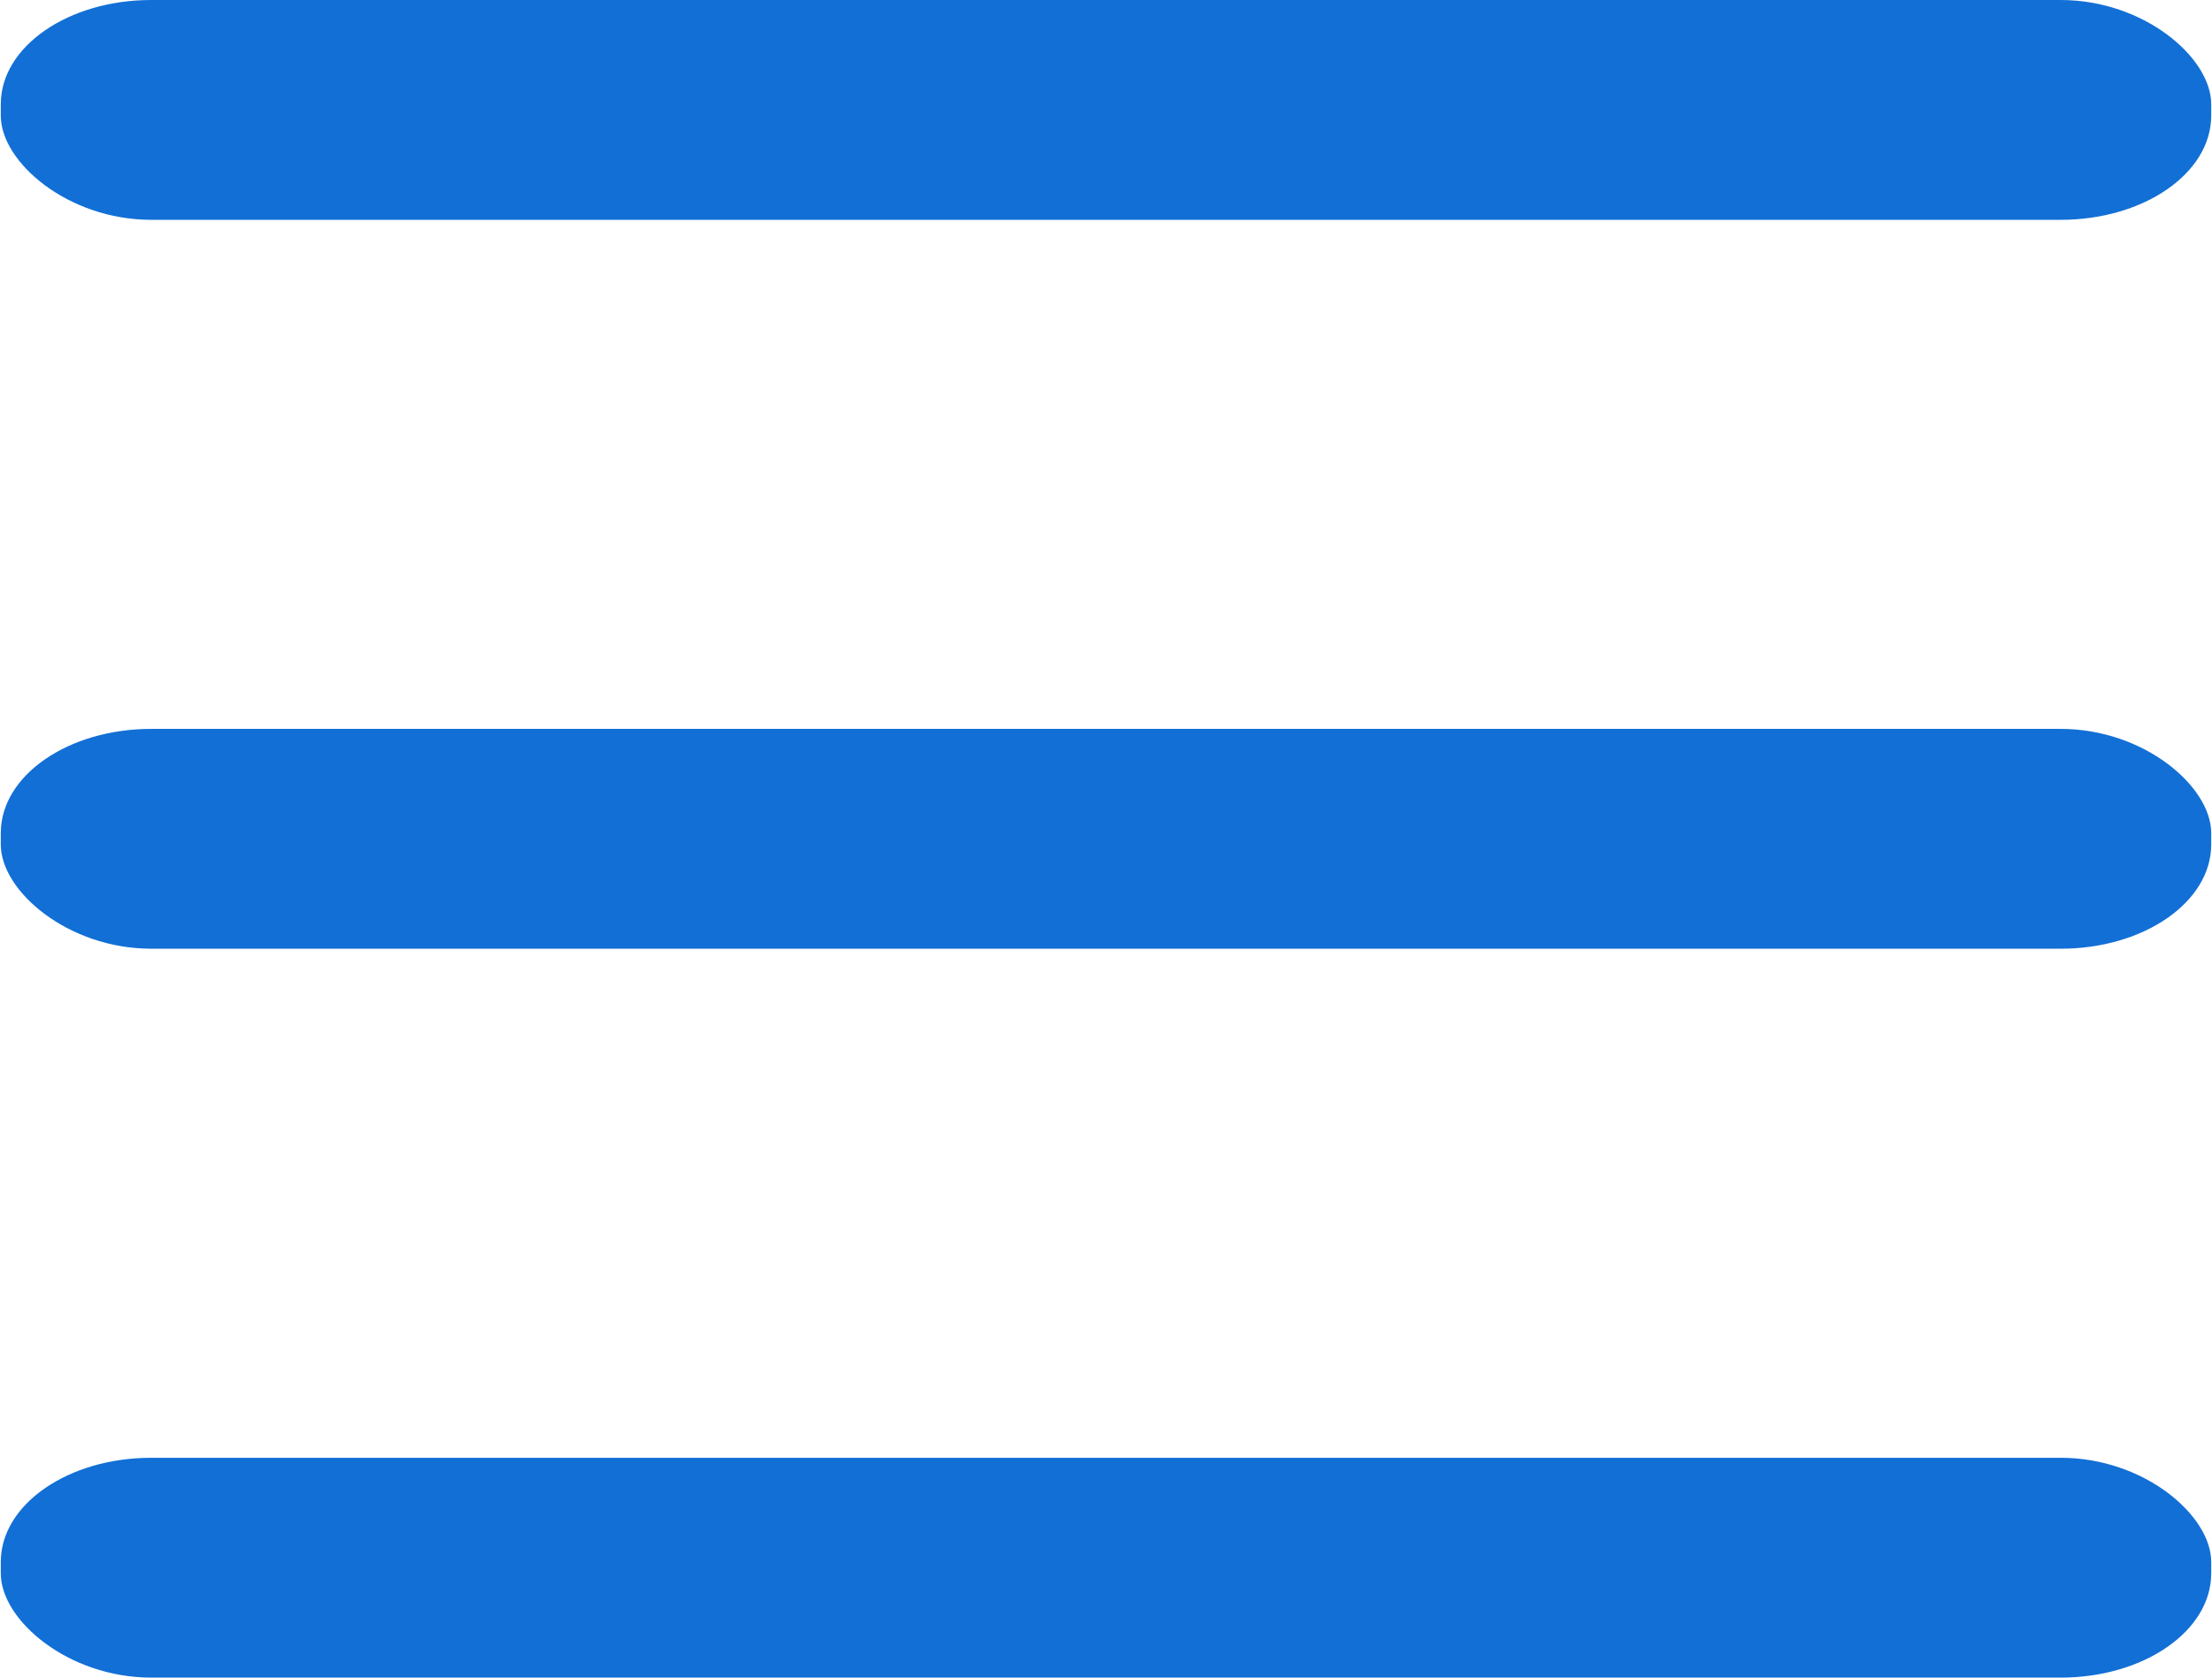
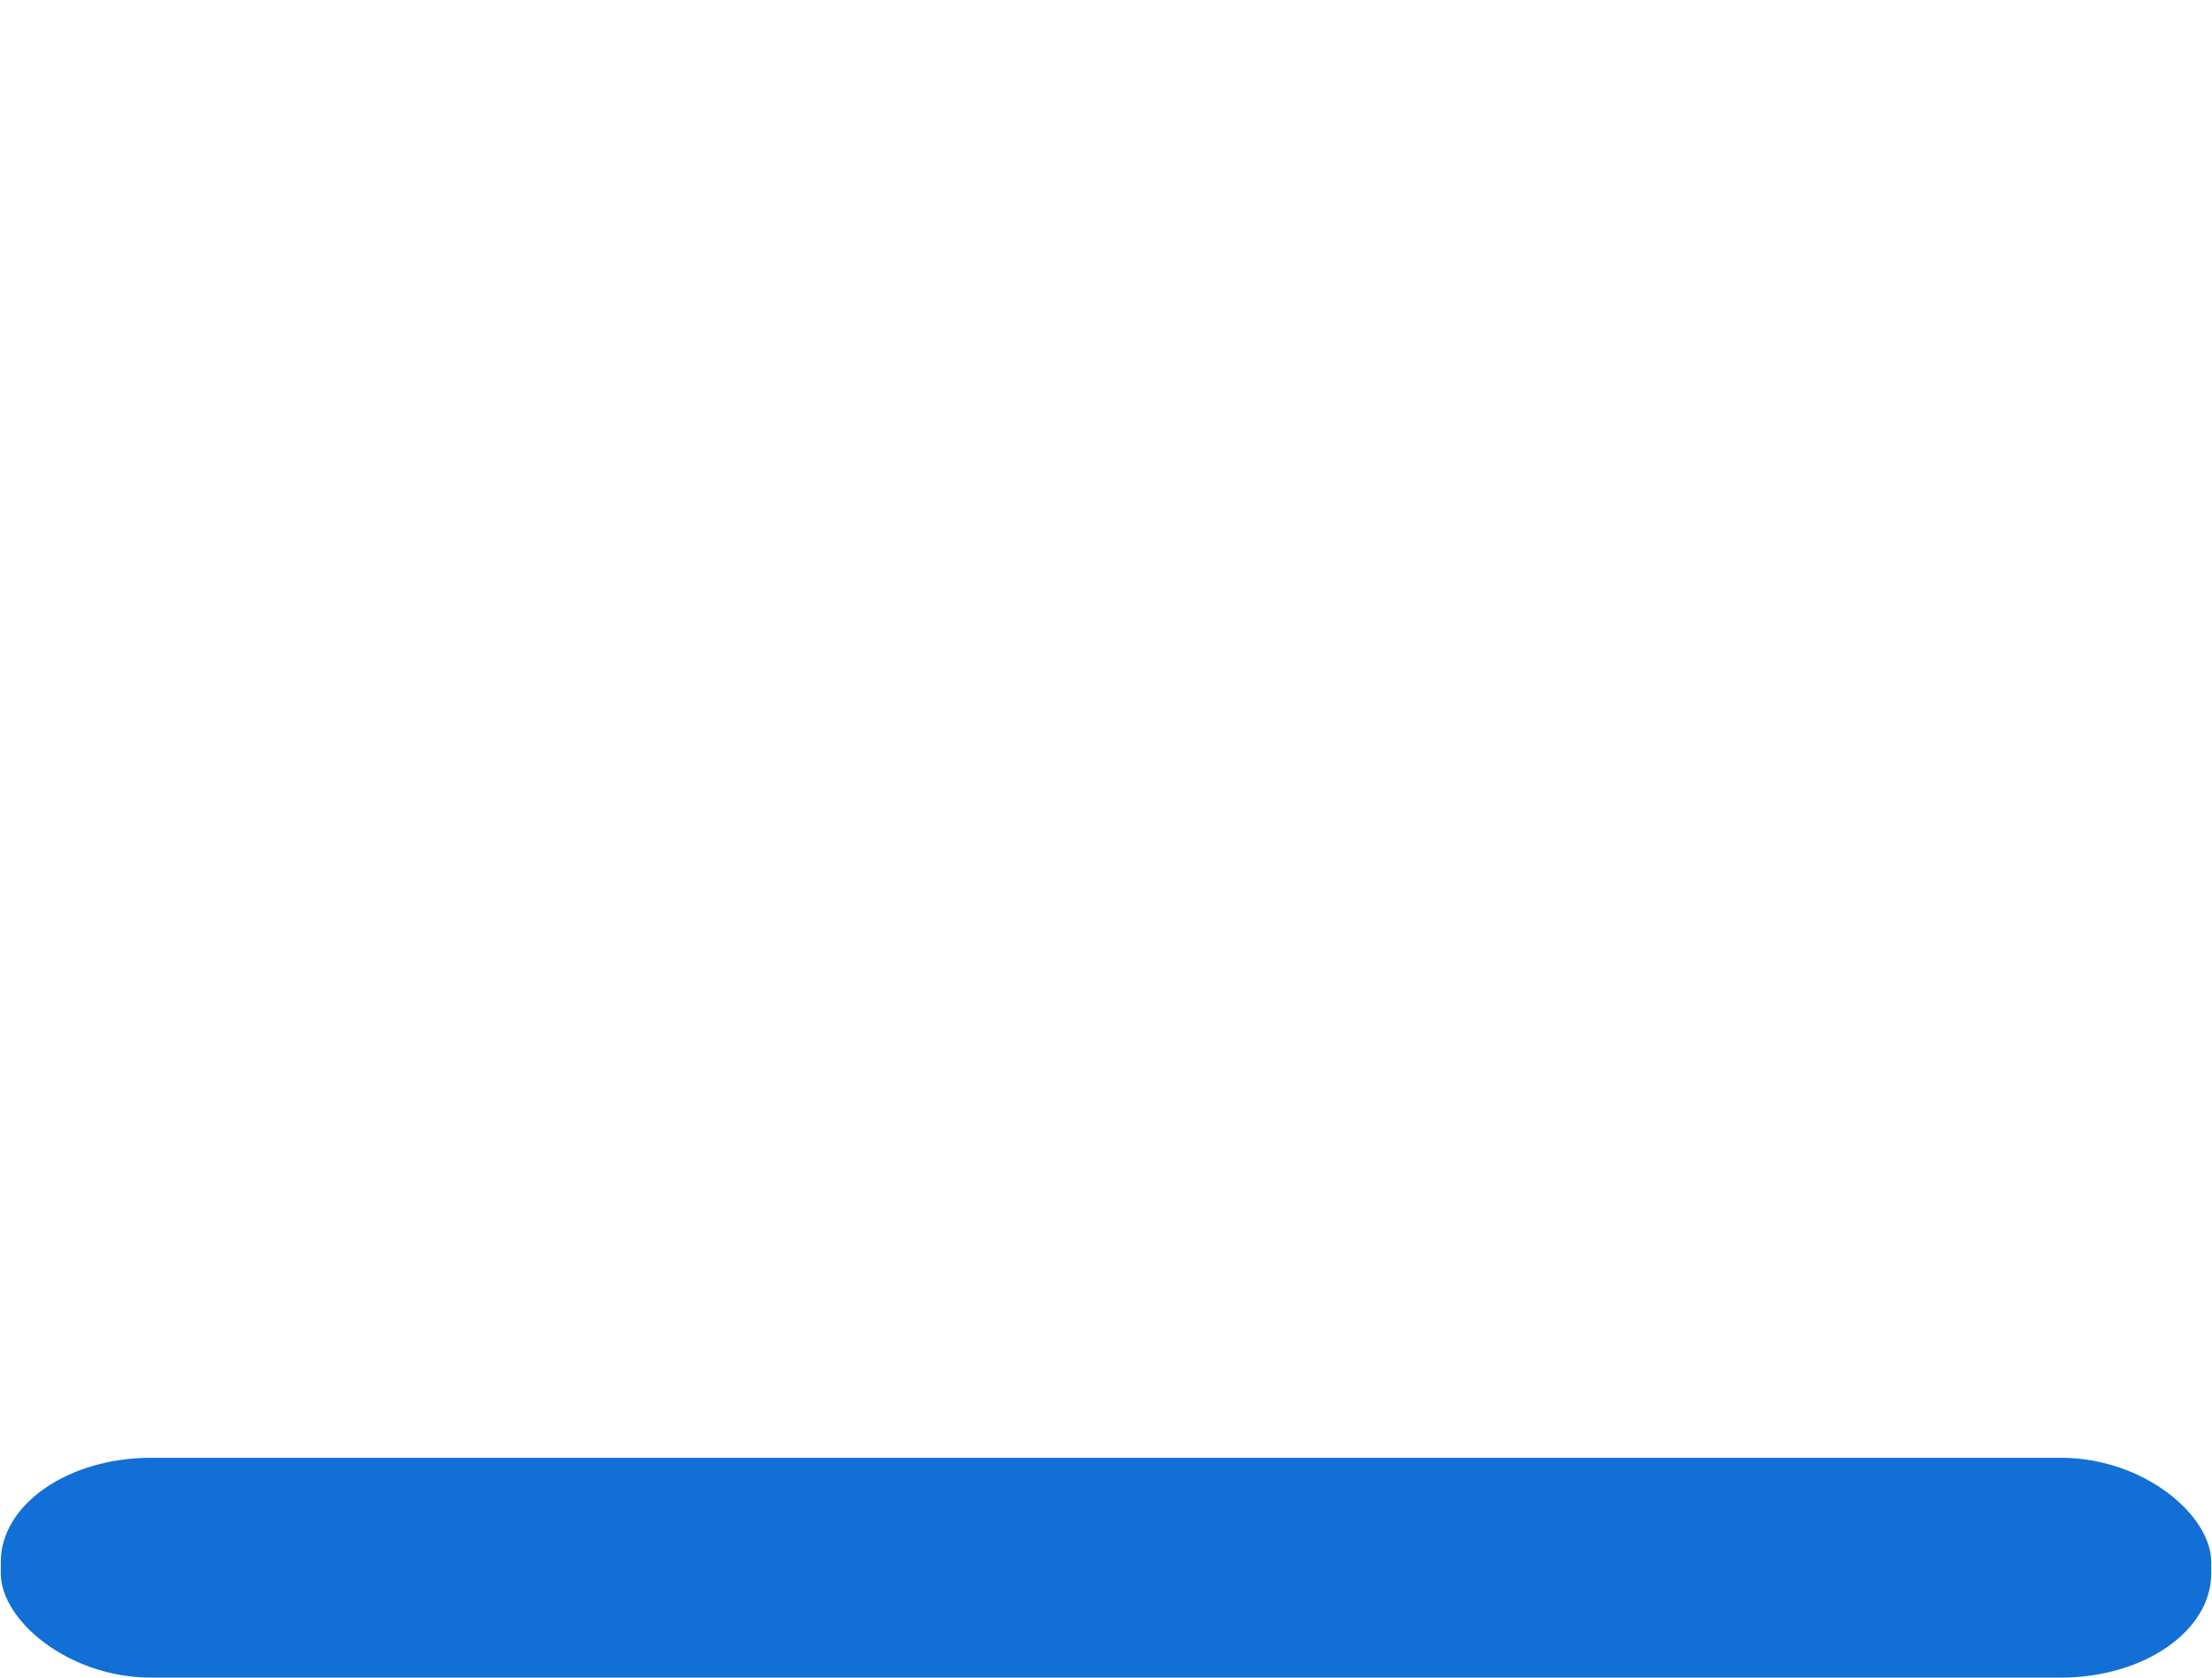
<svg xmlns="http://www.w3.org/2000/svg" xml:space="preserve" width="58px" height="44px" version="1.1" style="shape-rendering:geometricPrecision; text-rendering:geometricPrecision; image-rendering:optimizeQuality; fill-rule:evenodd; clip-rule:evenodd" viewBox="0 0 1910 1450">
  <defs>
    <style type="text/css">
   
    .fil0 {fill:#126FD6}
   
  </style>
  </defs>
  <g id="Camada_x0020_1">
-     <rect class="fil0" width="1910" height="190" rx="130" ry="90" />
-     <rect class="fil0" y="630" width="1910" height="190" rx="130" ry="90" />
    <rect class="fil0" y="1260" width="1910" height="190" rx="130" ry="90" />
  </g>
</svg>